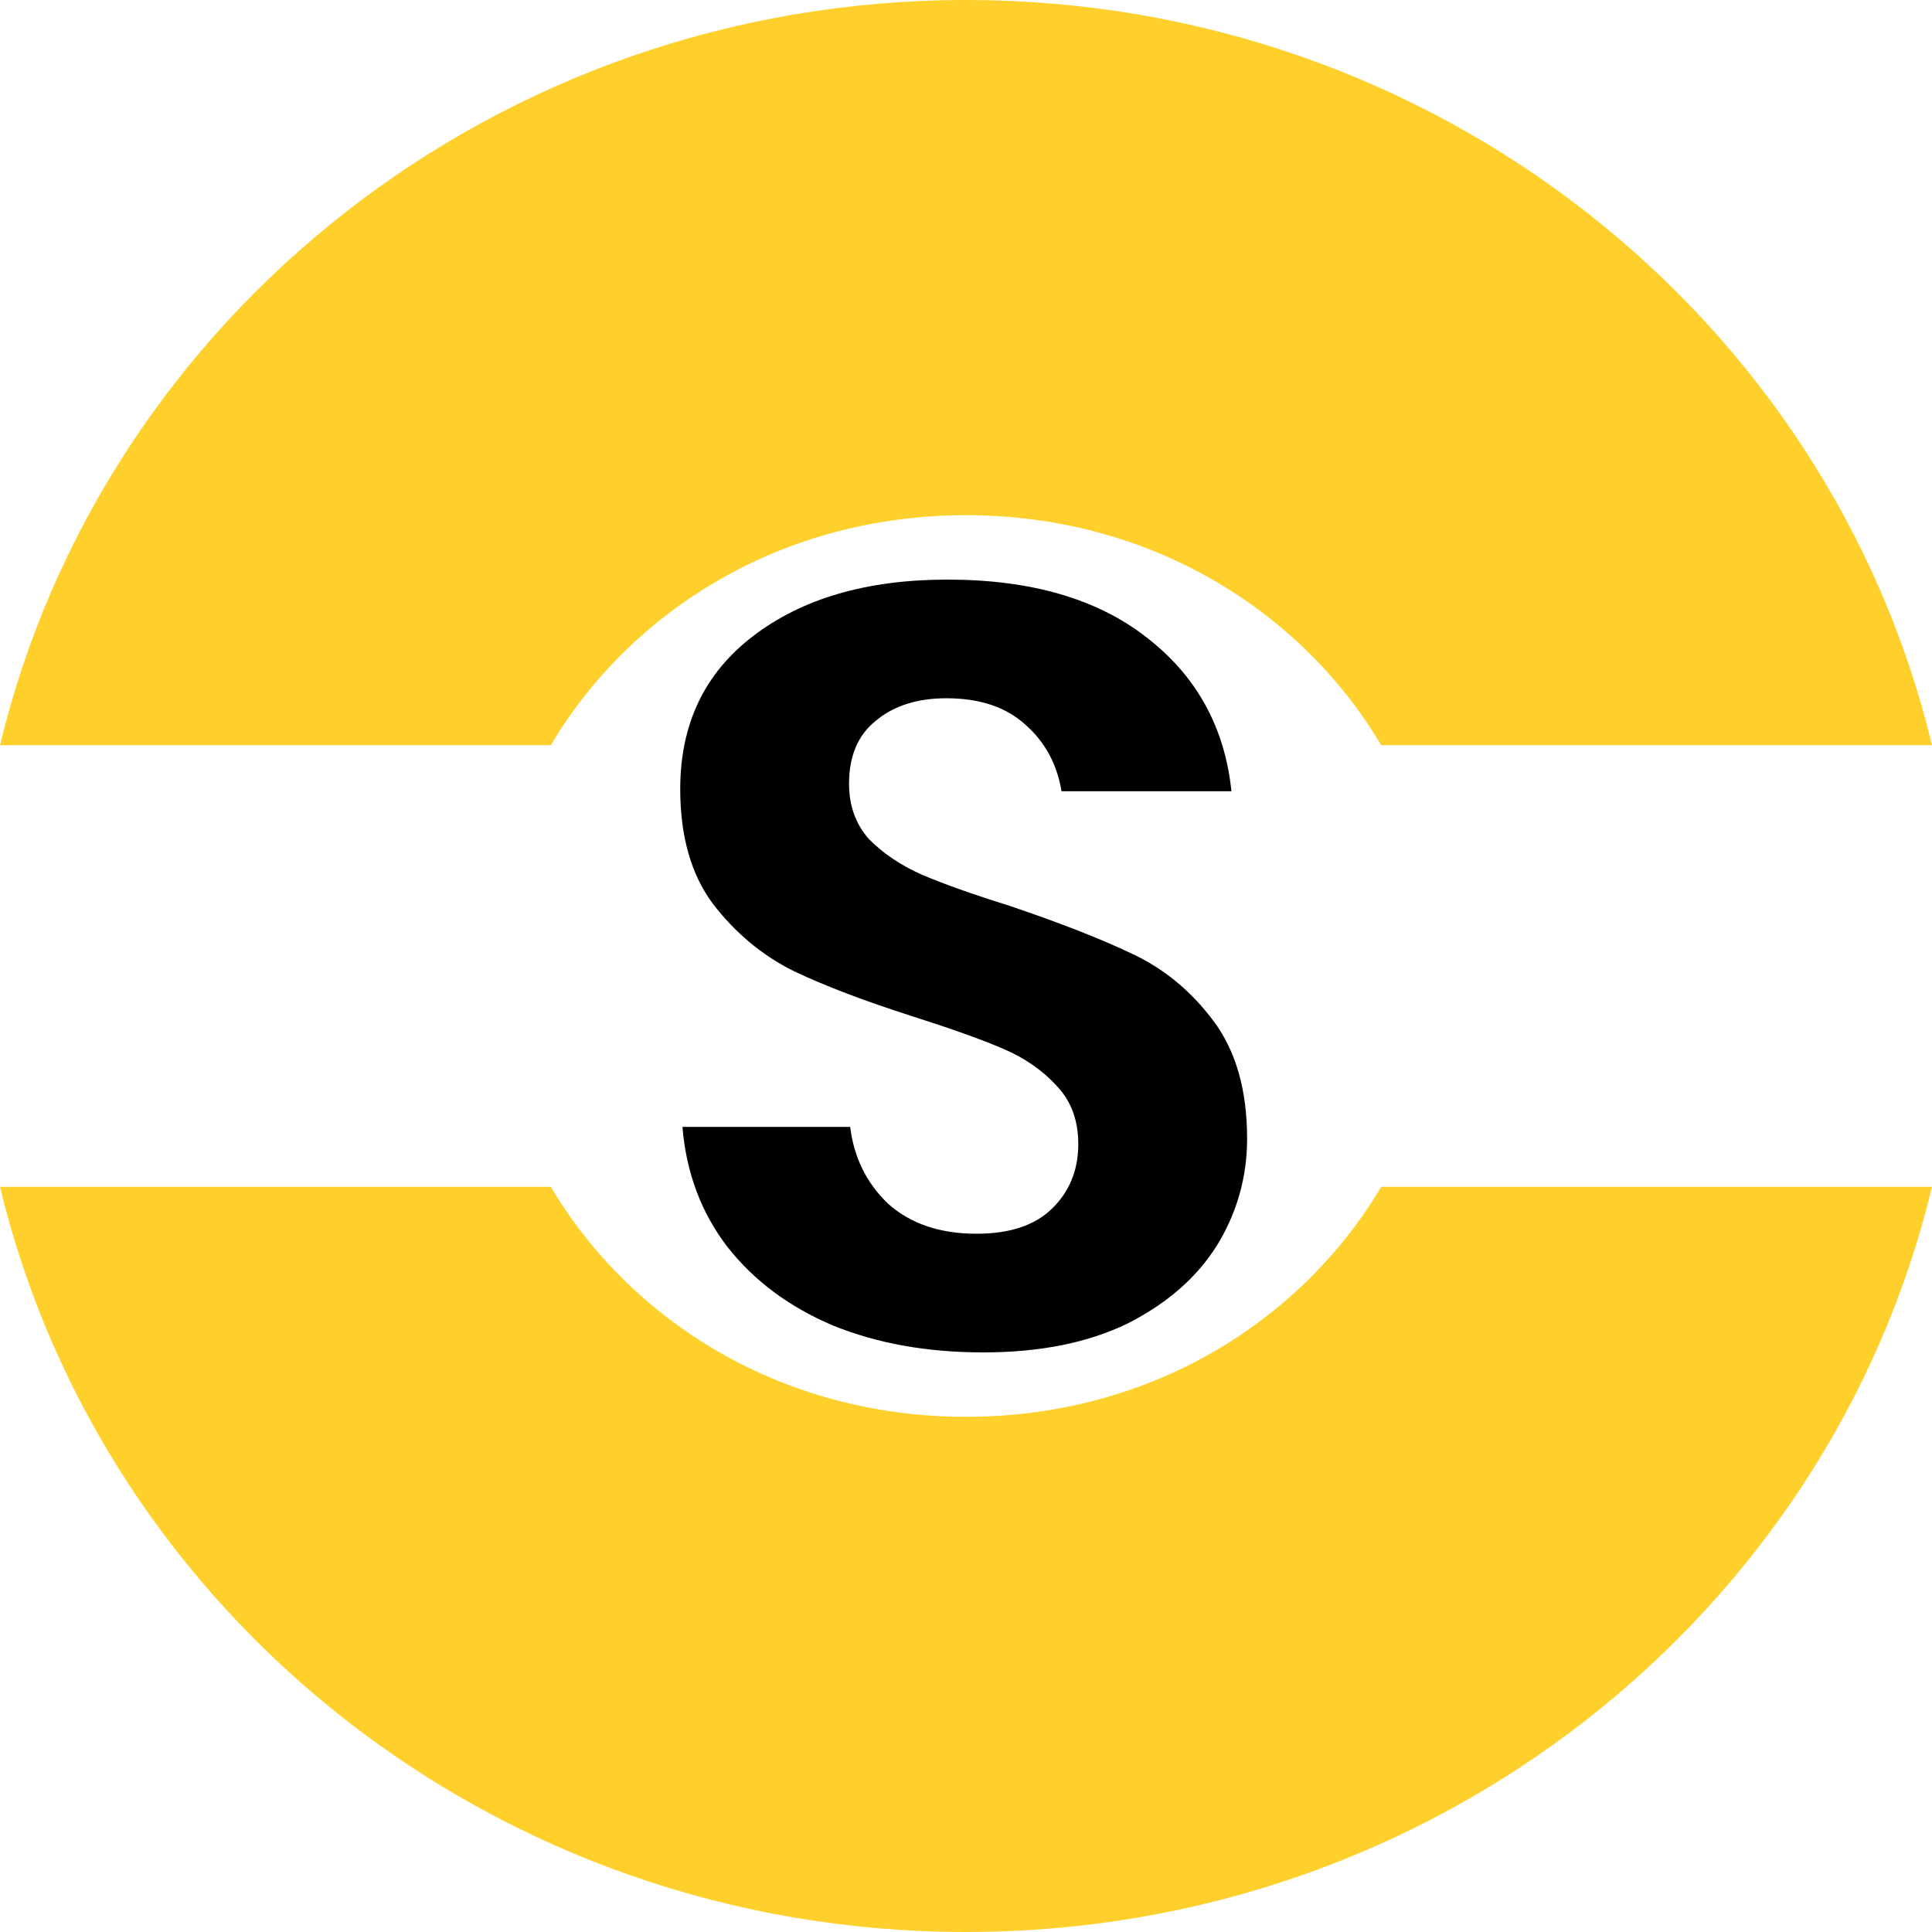
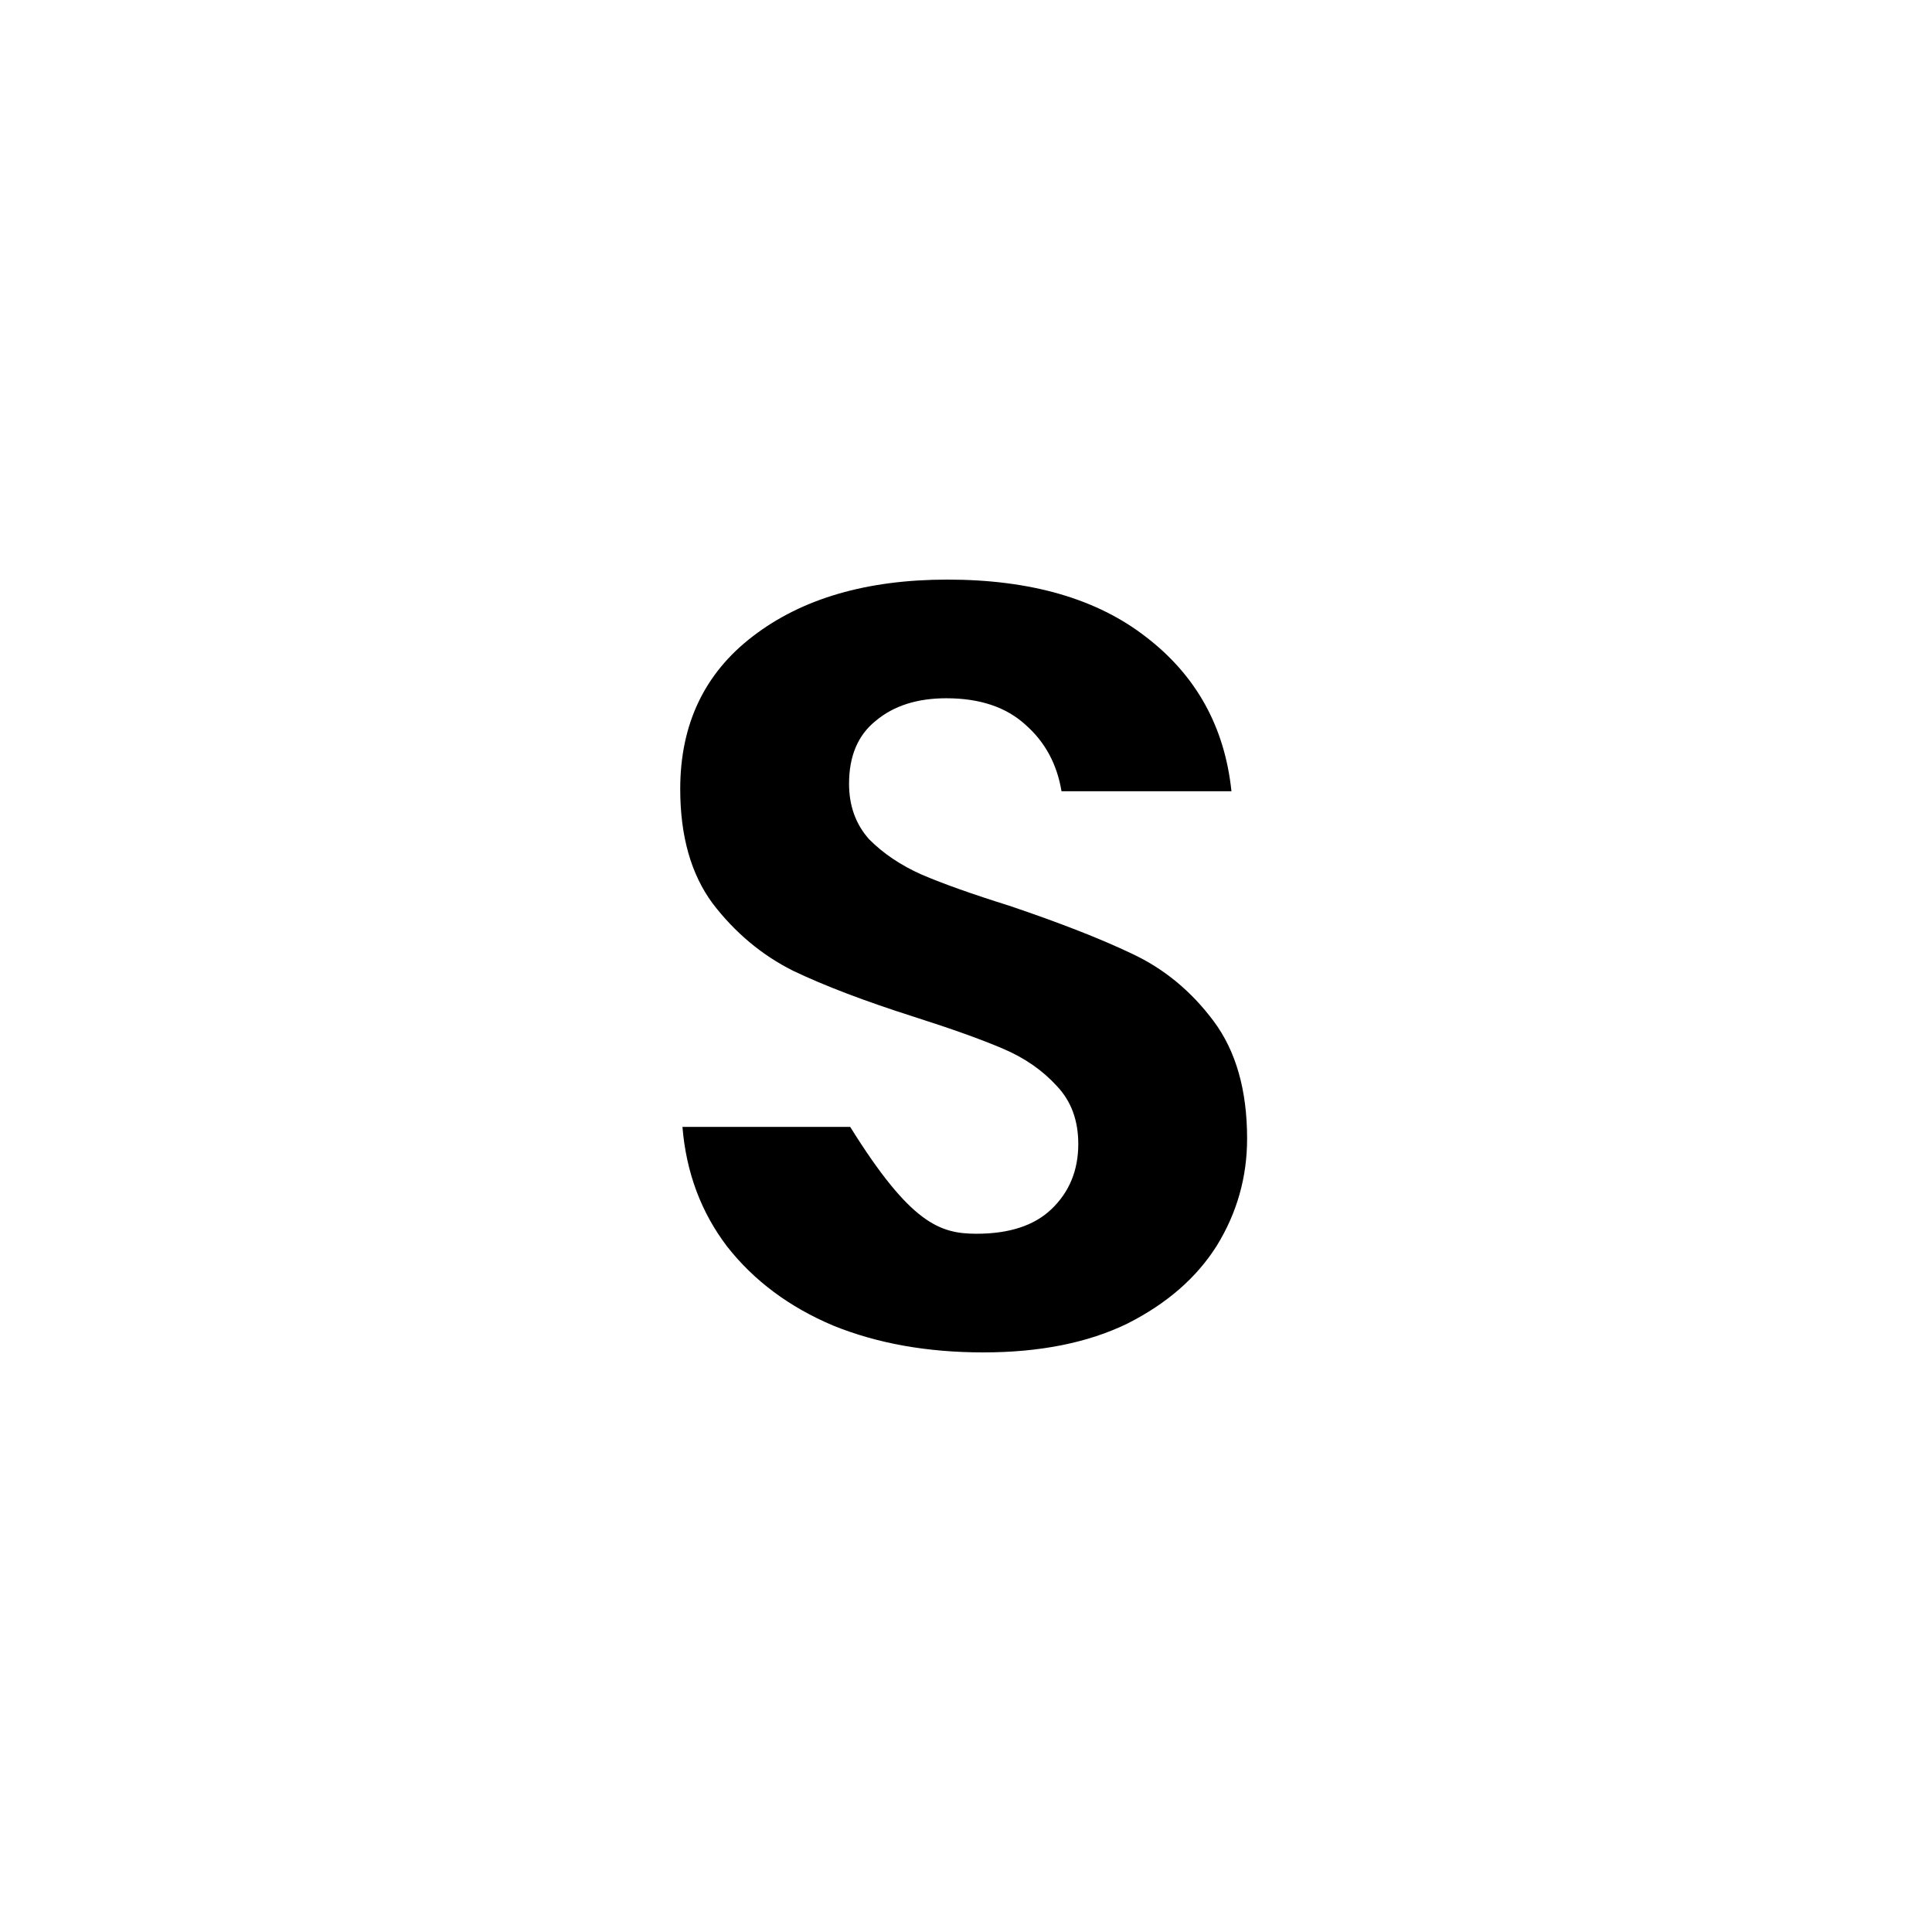
<svg xmlns="http://www.w3.org/2000/svg" width="60" height="60" viewBox="0 0 60 60" fill="none">
-   <path d="M38.73 35.361C38.73 36.556 38.417 37.663 37.792 38.681C37.167 39.676 36.241 40.484 35.014 41.104C33.788 41.701 32.294 42 30.535 42C28.799 42 27.248 41.723 25.882 41.17C24.516 40.595 23.417 39.776 22.583 38.714C21.773 37.651 21.31 36.412 21.194 34.996H26.403C26.519 35.947 26.912 36.744 27.584 37.386C28.278 38.005 29.192 38.315 30.327 38.315C31.345 38.315 32.121 38.061 32.653 37.552C33.209 37.021 33.487 36.346 33.487 35.527C33.487 34.797 33.267 34.199 32.827 33.734C32.387 33.248 31.831 32.86 31.16 32.573C30.489 32.285 29.563 31.953 28.382 31.577C26.854 31.09 25.604 30.614 24.632 30.149C23.66 29.663 22.826 28.965 22.132 28.058C21.461 27.151 21.125 25.967 21.125 24.506C21.125 22.492 21.877 20.91 23.382 19.759C24.91 18.586 26.924 18 29.424 18C32.017 18 34.077 18.598 35.605 19.793C37.156 20.988 38.035 22.581 38.244 24.573H32.966C32.827 23.732 32.456 23.046 31.855 22.515C31.253 21.961 30.431 21.685 29.389 21.685C28.486 21.685 27.757 21.917 27.202 22.382C26.646 22.824 26.368 23.477 26.368 24.34C26.368 25.026 26.577 25.602 26.993 26.066C27.433 26.509 27.977 26.874 28.625 27.162C29.297 27.45 30.199 27.77 31.334 28.125C32.908 28.656 34.181 29.154 35.153 29.618C36.149 30.083 36.994 30.78 37.688 31.709C38.383 32.639 38.73 33.856 38.73 35.361Z" fill="black" />
-   <path fill-rule="evenodd" clip-rule="evenodd" d="M42.895 36.857C40.42 41.022 35.736 44 30 44C24.264 44 19.58 41.022 17.105 36.857H0C3.185 50.121 15.408 60 30 60C44.592 60 56.815 50.121 60 36.857H42.895ZM17.105 23.143C19.58 18.978 24.264 16 30 16C35.736 16 40.42 18.978 42.895 23.143H60C56.815 9.879 44.592 0 30 0C15.408 0 3.185 9.879 0 23.143H17.105Z" fill="#FFD02B" />
+   <path d="M38.73 35.361C38.73 36.556 38.417 37.663 37.792 38.681C37.167 39.676 36.241 40.484 35.014 41.104C33.788 41.701 32.294 42 30.535 42C28.799 42 27.248 41.723 25.882 41.17C24.516 40.595 23.417 39.776 22.583 38.714C21.773 37.651 21.31 36.412 21.194 34.996H26.403C28.278 38.005 29.192 38.315 30.327 38.315C31.345 38.315 32.121 38.061 32.653 37.552C33.209 37.021 33.487 36.346 33.487 35.527C33.487 34.797 33.267 34.199 32.827 33.734C32.387 33.248 31.831 32.86 31.16 32.573C30.489 32.285 29.563 31.953 28.382 31.577C26.854 31.09 25.604 30.614 24.632 30.149C23.66 29.663 22.826 28.965 22.132 28.058C21.461 27.151 21.125 25.967 21.125 24.506C21.125 22.492 21.877 20.91 23.382 19.759C24.91 18.586 26.924 18 29.424 18C32.017 18 34.077 18.598 35.605 19.793C37.156 20.988 38.035 22.581 38.244 24.573H32.966C32.827 23.732 32.456 23.046 31.855 22.515C31.253 21.961 30.431 21.685 29.389 21.685C28.486 21.685 27.757 21.917 27.202 22.382C26.646 22.824 26.368 23.477 26.368 24.34C26.368 25.026 26.577 25.602 26.993 26.066C27.433 26.509 27.977 26.874 28.625 27.162C29.297 27.45 30.199 27.77 31.334 28.125C32.908 28.656 34.181 29.154 35.153 29.618C36.149 30.083 36.994 30.78 37.688 31.709C38.383 32.639 38.73 33.856 38.73 35.361Z" fill="black" />
</svg>